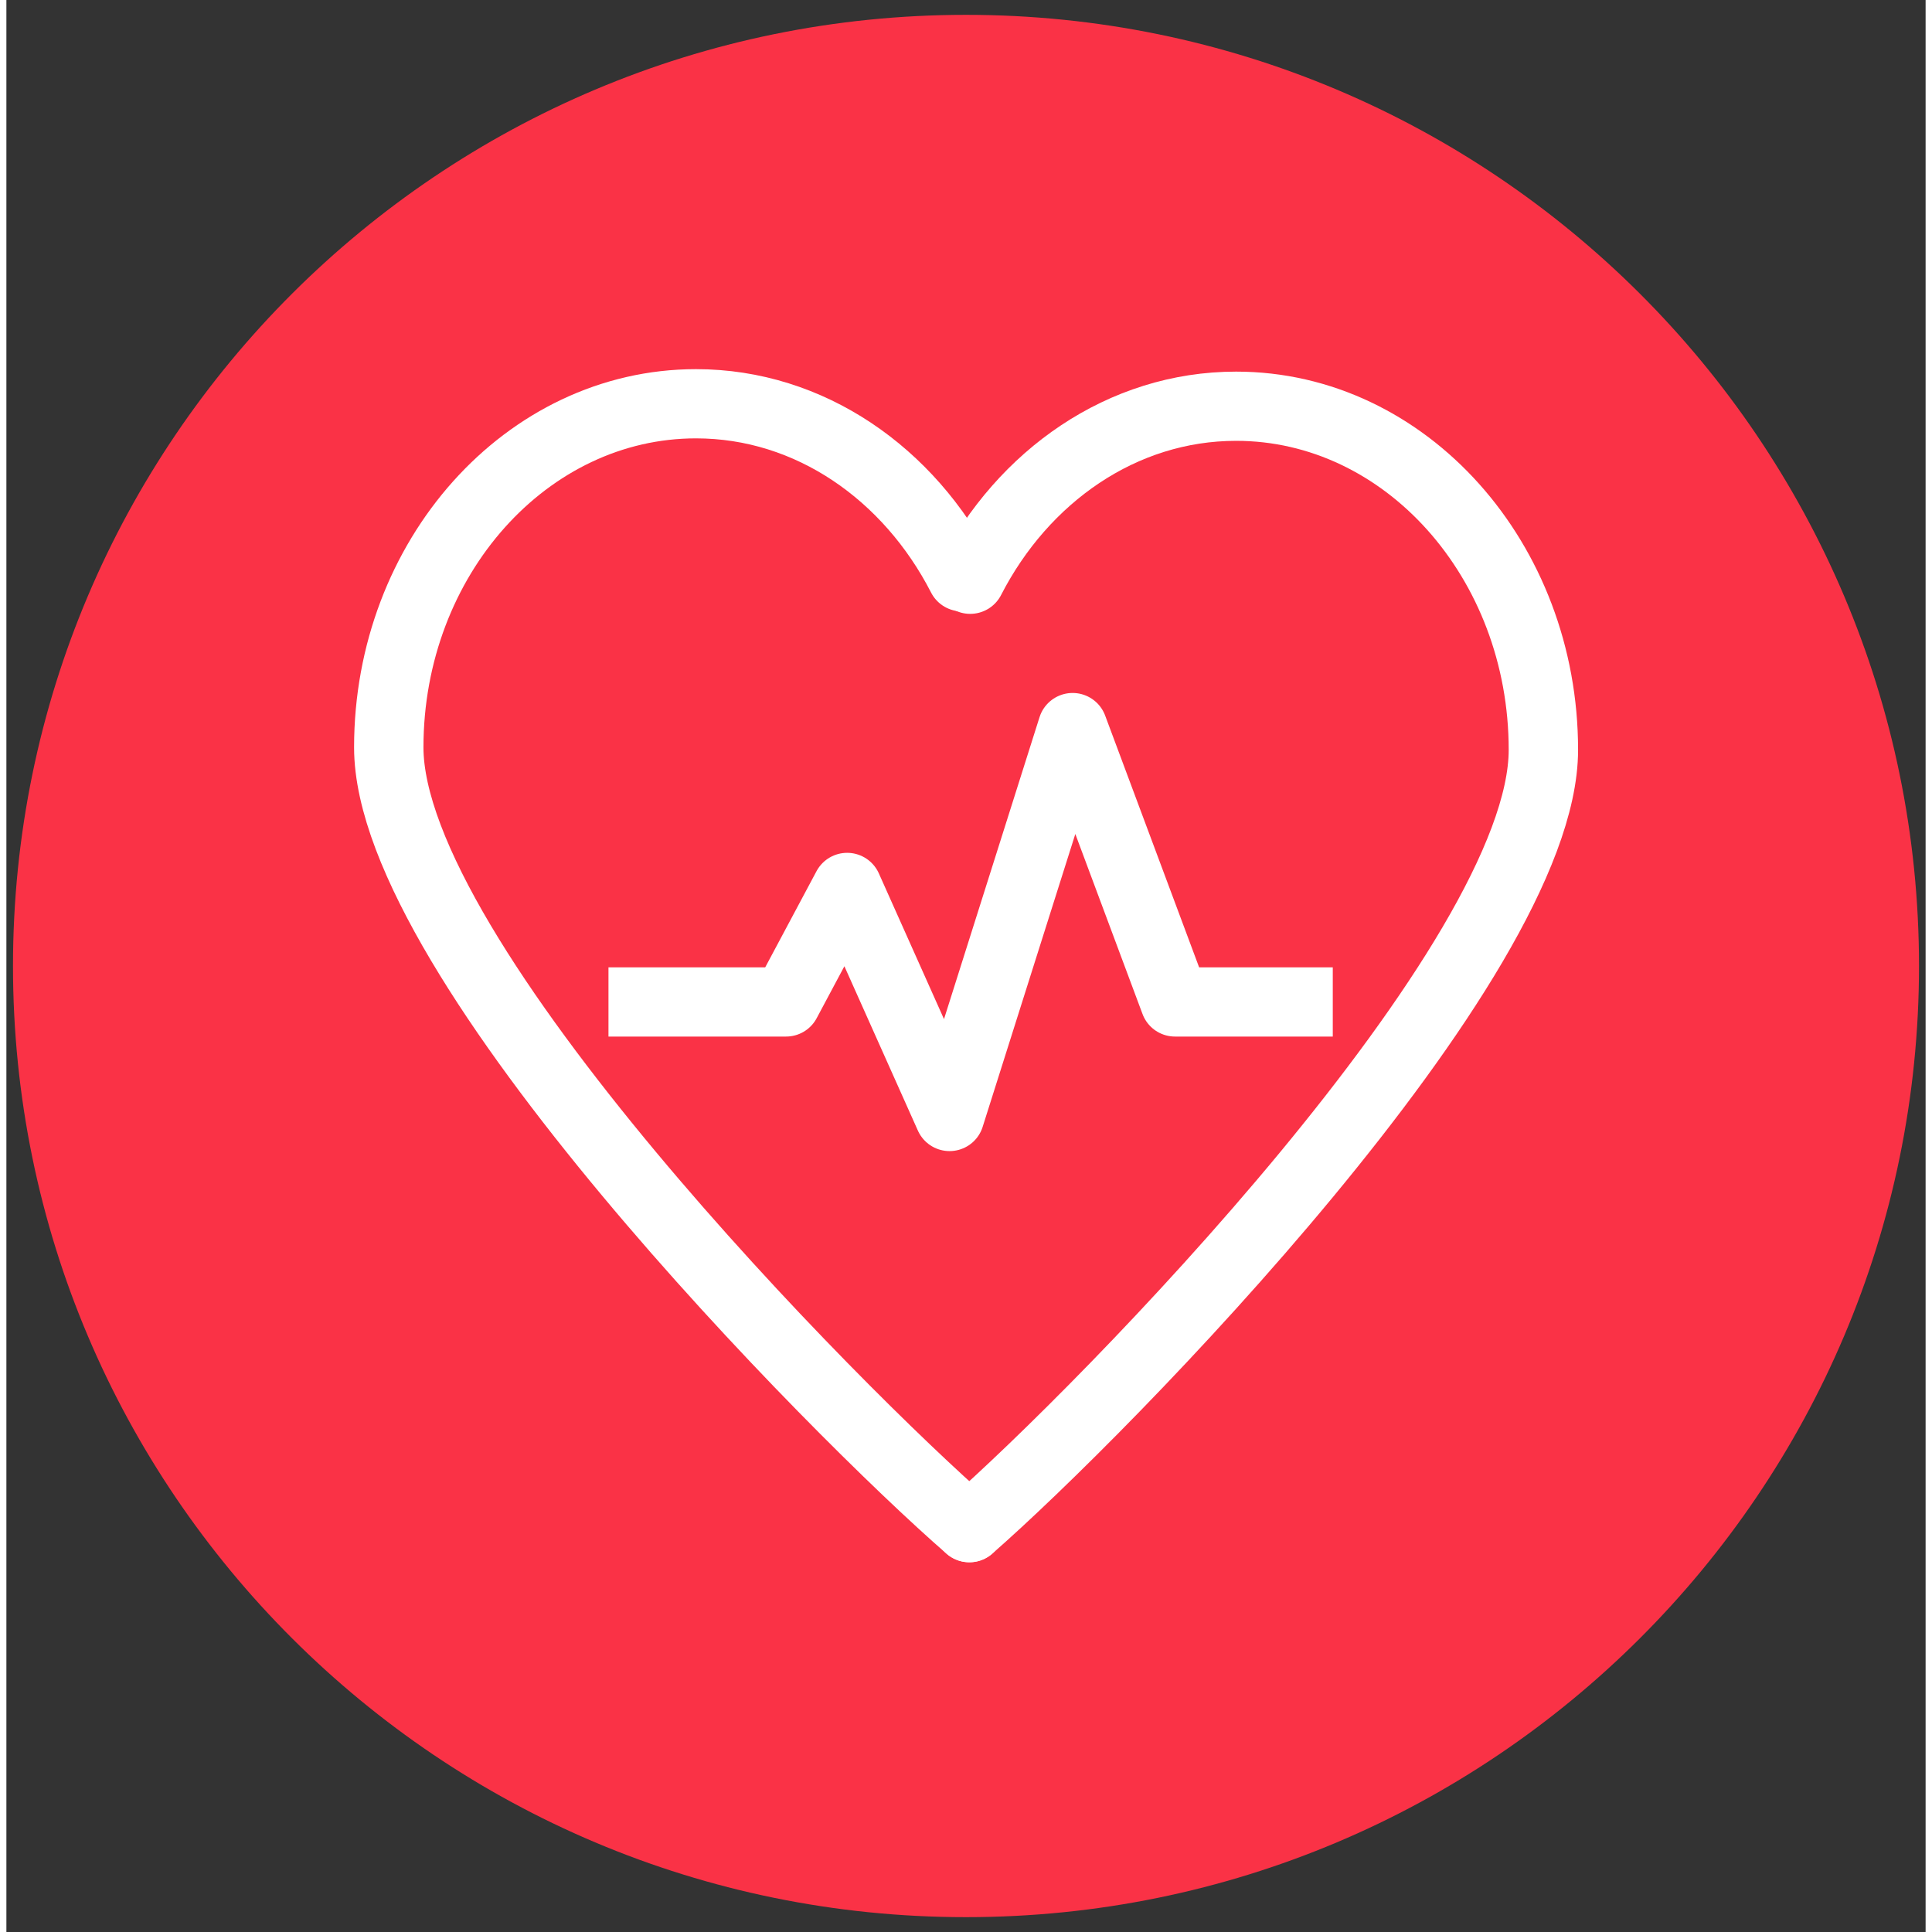
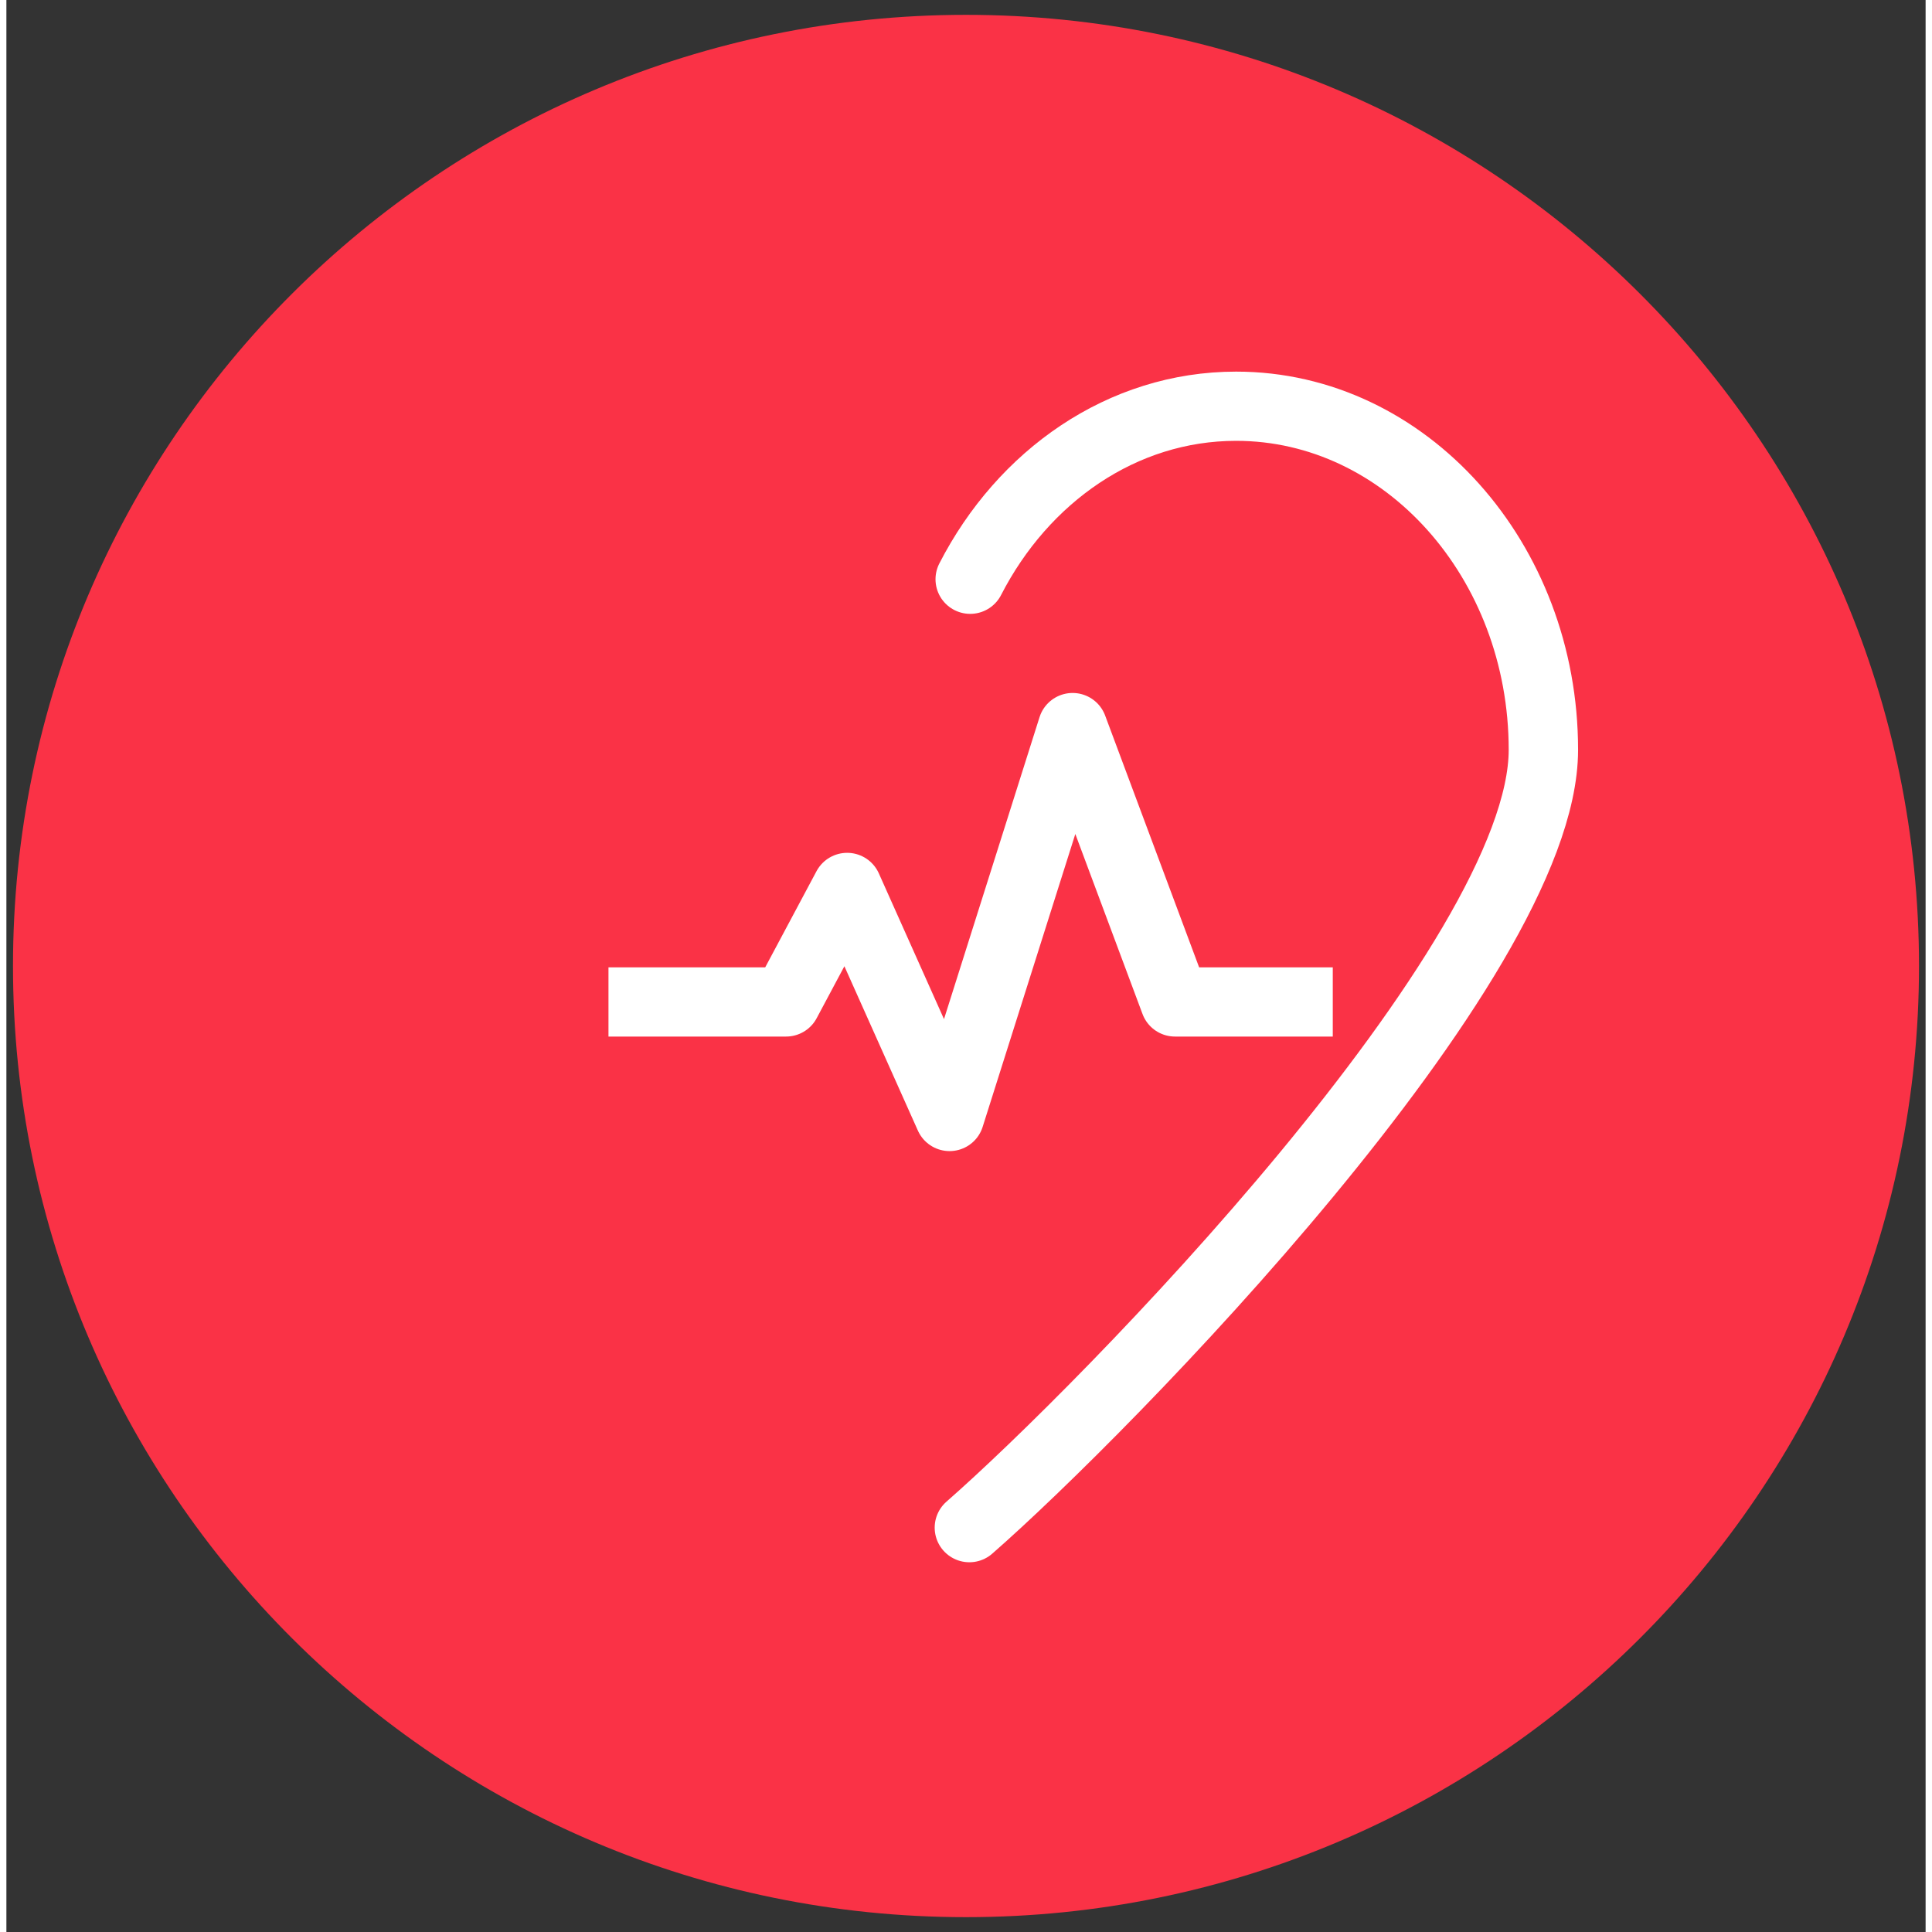
<svg xmlns="http://www.w3.org/2000/svg" width="300px" height="300px" viewBox="0 0 300 302" version="1.1">
  <rect x="0" y="0" width="300" height="302" fill="#333333" stroke="none" />
  <g id="surface1">
-     <path style=" stroke:none;fill-rule:nonzero;fill:rgb(98.039%,19.608%,27.451%);fill-opacity:1;" d="M 298.969 151 C 298.969 233.07 232.23 299.68 150 299.68 C 67.77 299.68 1.031 233.07 1.031 151 C 1.031 68.93 67.77 2.32 150 2.32 C 232.23 2.32 298.969 68.93 298.969 151 Z M 298.969 151 " />
+     <path style=" stroke:none;fill-rule:nonzero;fill:rgb(98.039%,19.608%,27.451%);fill-opacity:1;" d="M 298.969 151 C 298.969 233.07 232.23 299.68 150 299.68 C 67.77 299.68 1.031 233.07 1.031 151 C 1.031 68.93 67.77 2.32 150 2.32 C 232.23 2.32 298.969 68.93 298.969 151 Z " />
    <path style="fill:none;stroke-width:8.4;stroke-linecap:round;stroke-linejoin:round;stroke:rgb(100%,100%,100%);stroke-opacity:1;stroke-miterlimit:6;" d="M 116.399 185.399 C 132.601 171.201 185.901 116.8 185.901 90.999 C 185.901 67.999 169.2 49.301 148.699 49.301 C 134.9 49.301 122.899 57.8 116.499 70.3 " transform="matrix(1.291,0,0,1.288,0.256,0)" />
    <path style="fill:none;stroke-width:8.4;stroke-linecap:square;stroke-linejoin:round;stroke:rgb(100%,100%,100%);stroke-opacity:1;stroke-miterlimit:6;" d="M 76.901 121.599 L 94.201 121.599 L 101.599 107.701 L 114 135.5 L 128.9 88.3 L 141.3 121.599 L 156.2 121.599 " transform="matrix(1.291,0,0,1.288,0.256,0)" />
-     <path style="fill:none;stroke-width:8.4;stroke-linecap:round;stroke-linejoin:round;stroke:rgb(100%,100%,100%);stroke-opacity:1;stroke-miterlimit:6;" d="M 115.501 70 C 109.101 57.499 97.1 49.001 83.301 49.001 C 62.8 49.001 46.099 67.699 46.099 90.701 C 46.099 116.5 100.201 171.301 116.399 185.399 " transform="matrix(1.291,0,0,1.288,0.256,0)" />
  </g>
</svg>